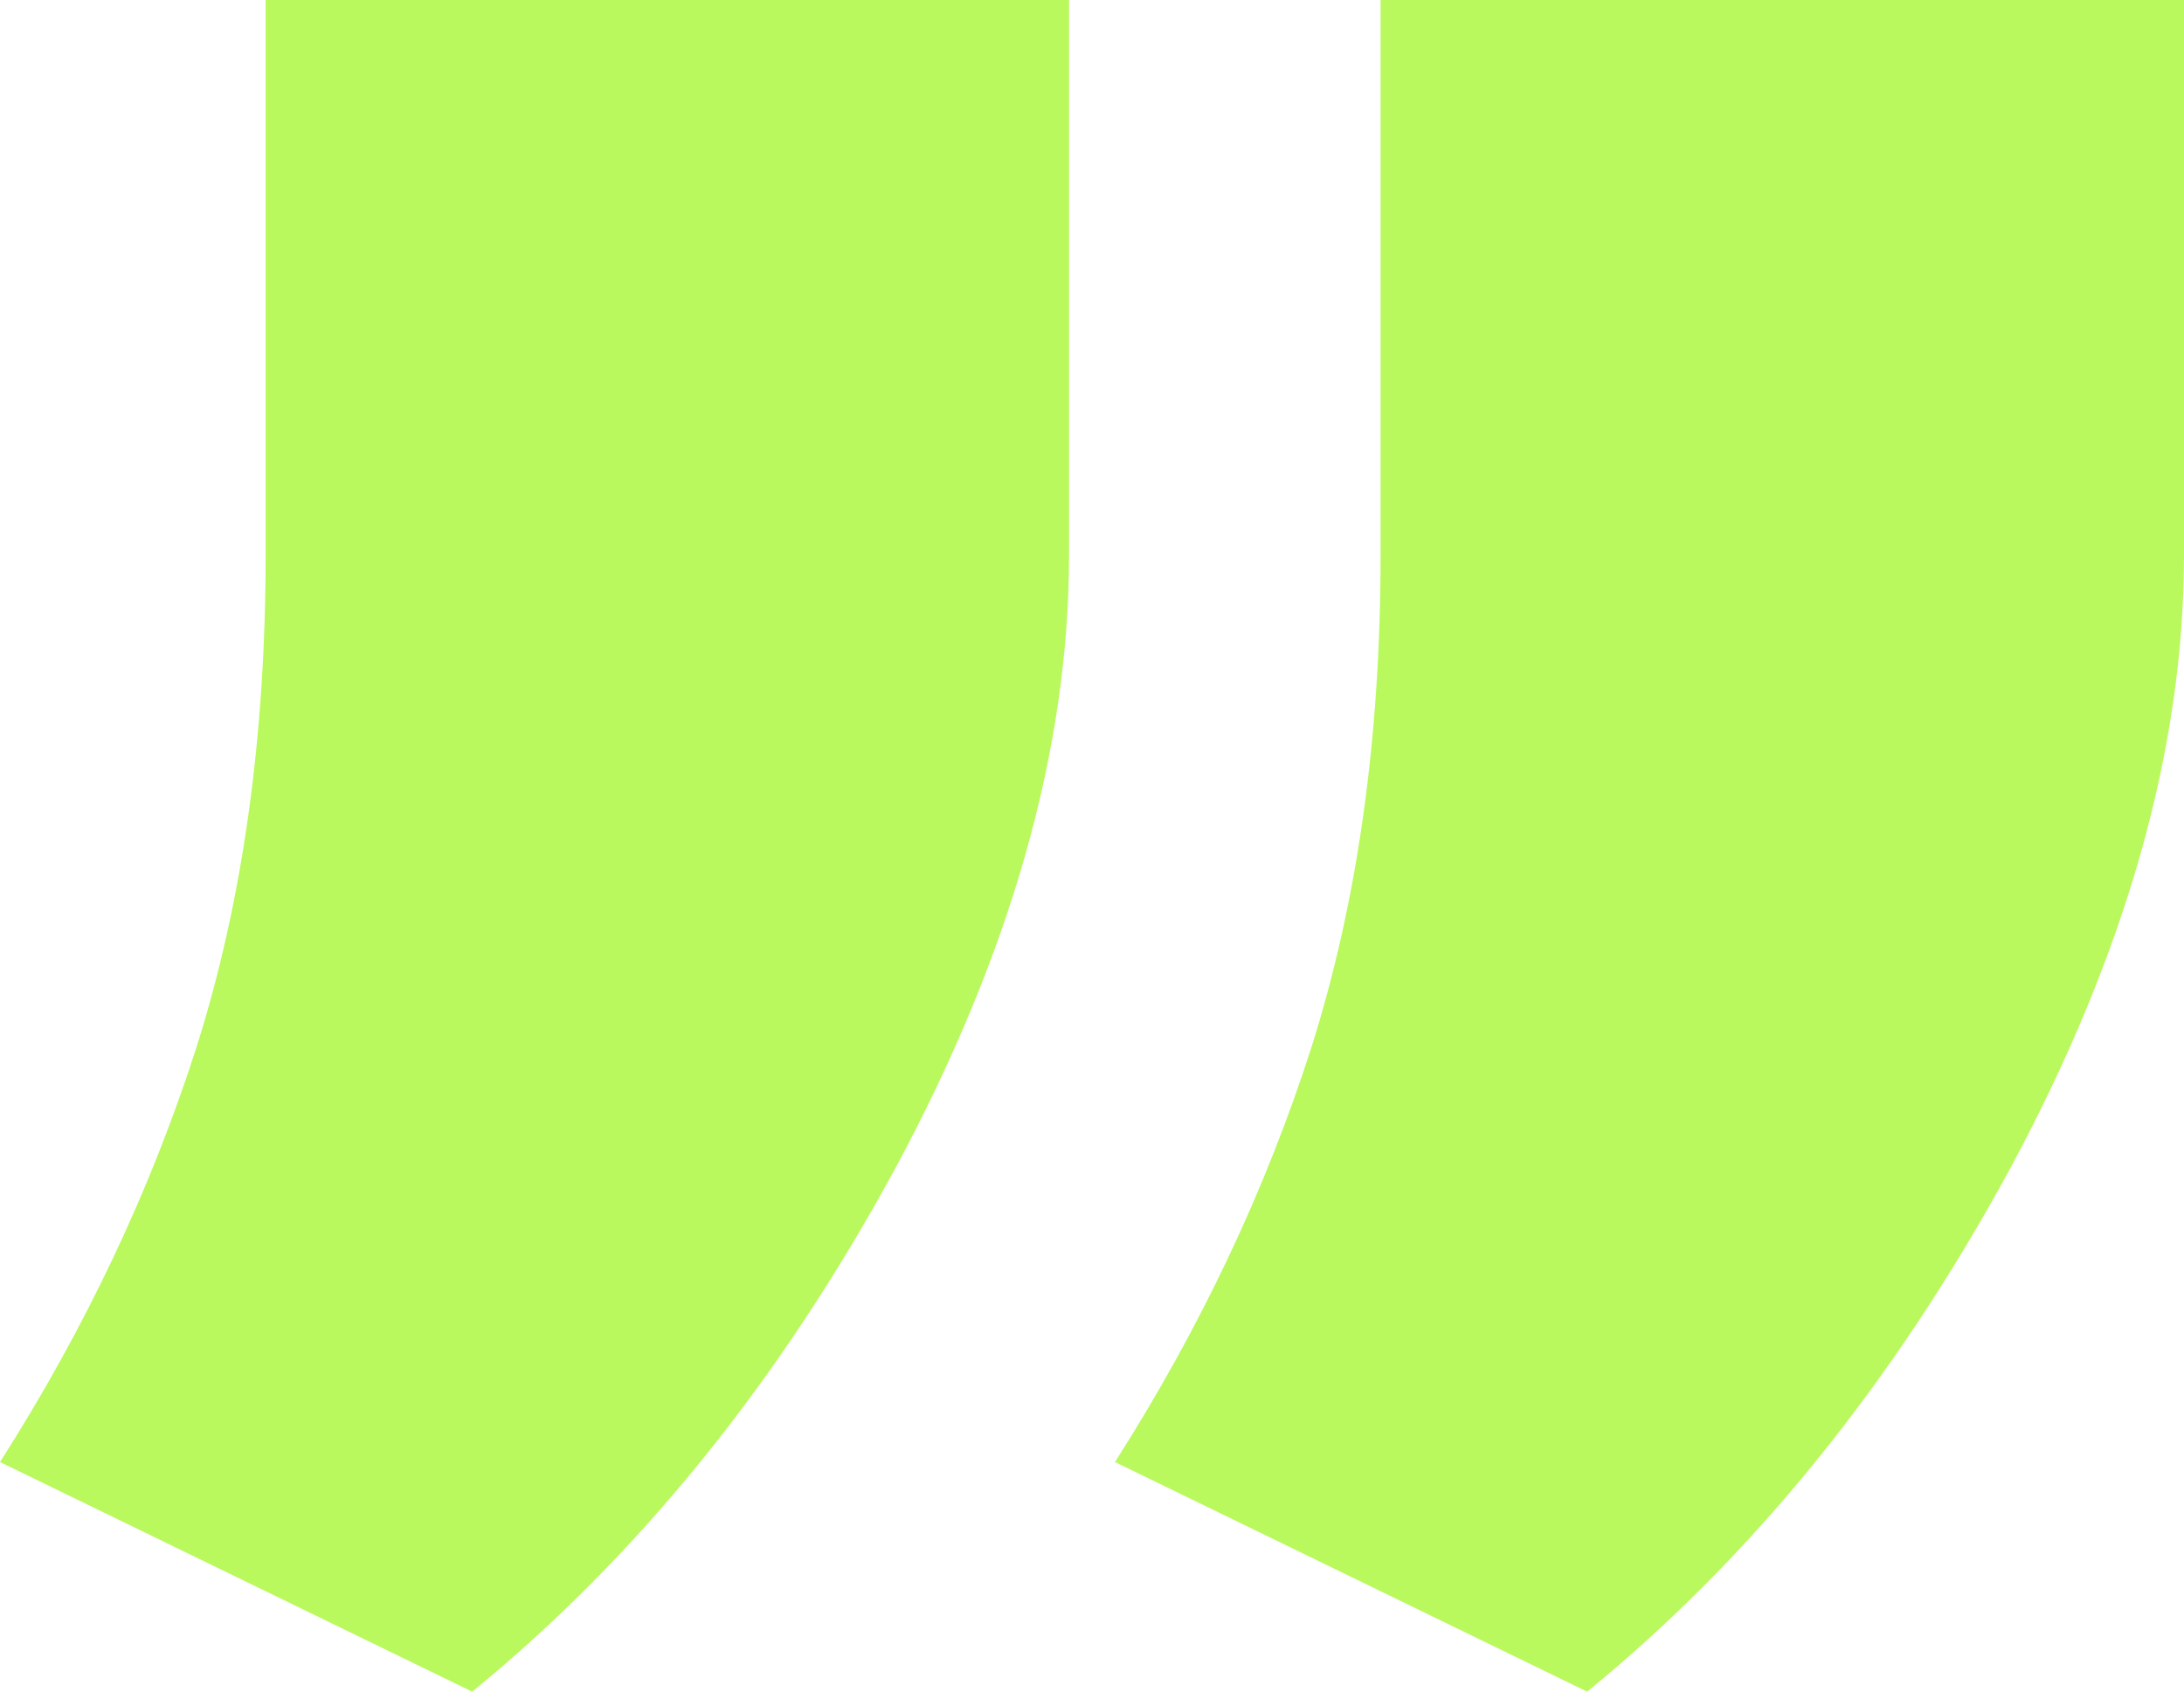
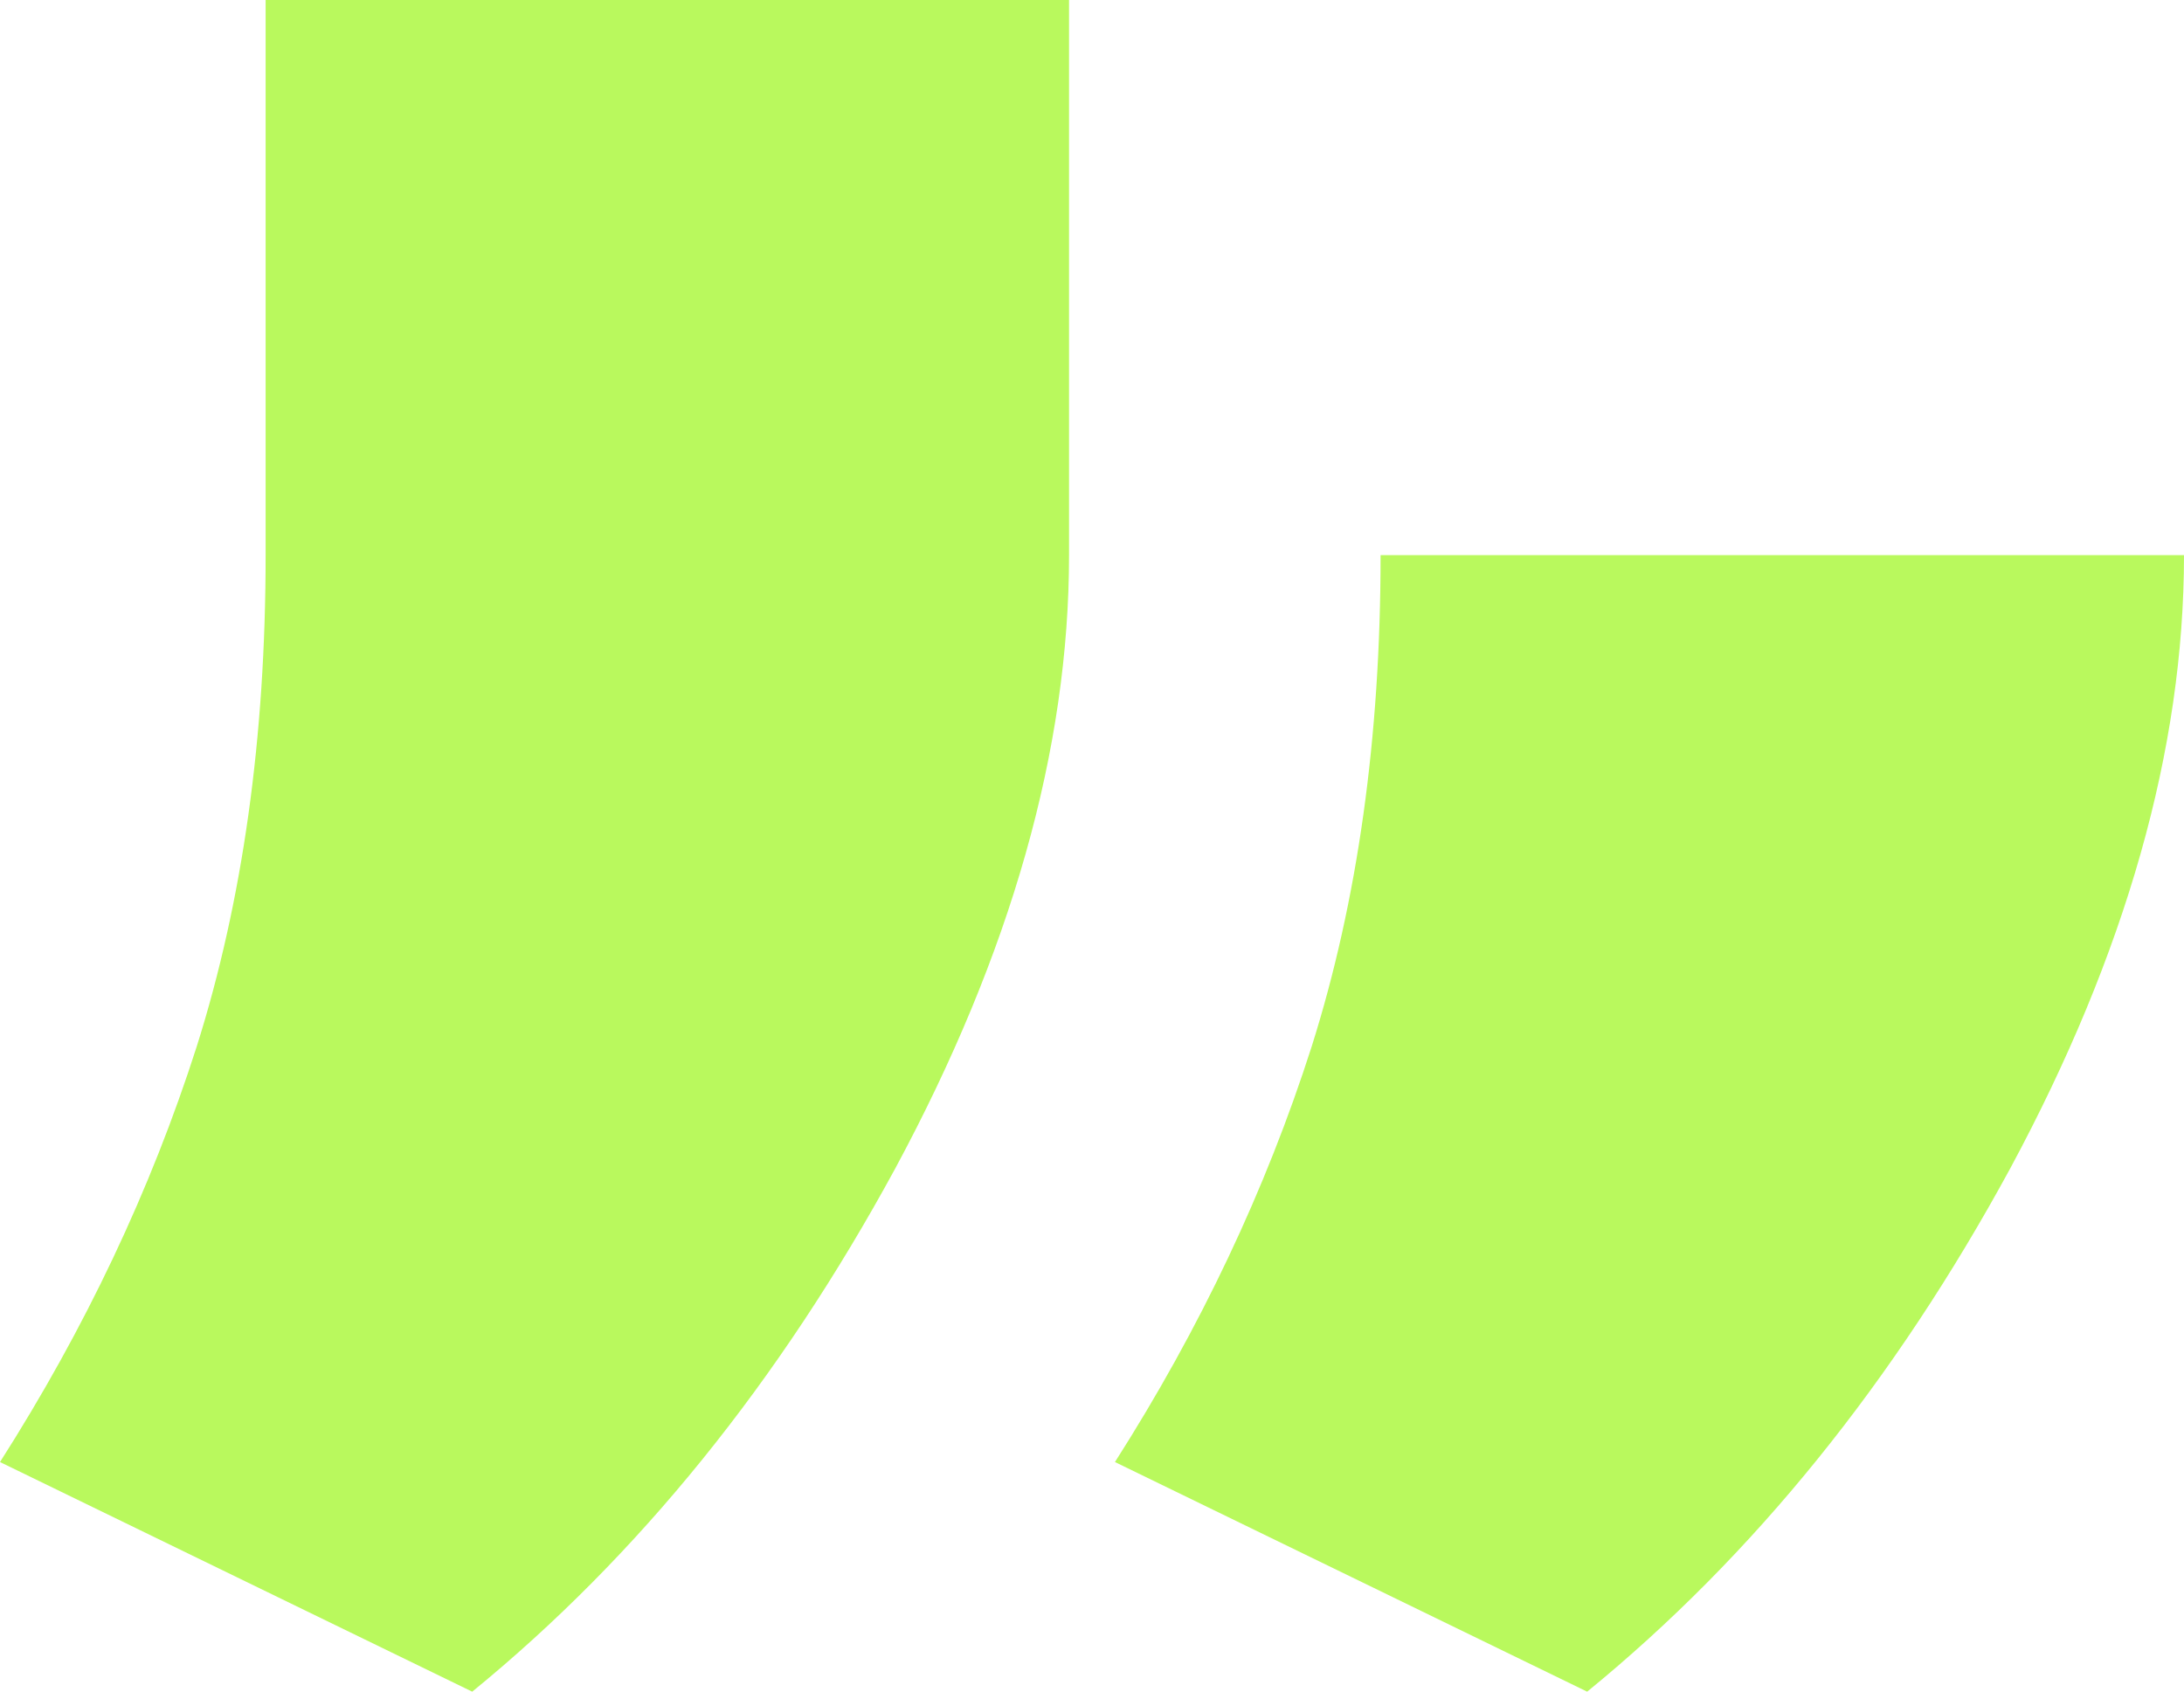
<svg xmlns="http://www.w3.org/2000/svg" width="284" height="220" viewBox="0 0 284 220" fill="none">
-   <path d="M139.015 72.199C139.015 97.4 131.481 123.986 116.414 151.959C101.347 179.679 83.011 202.36 61.405 220L0 190.137C11.087 172.749 19.616 154.731 25.586 136.082C31.556 117.182 34.541 95.888 34.541 72.199V0H139.015V72.199ZM284 72.199C284 97.4 276.466 123.986 261.399 151.959C246.332 179.679 227.996 202.36 206.39 220L144.985 190.137C156.072 172.749 164.601 154.731 170.571 136.082C176.541 117.182 179.526 95.888 179.526 72.199V0H284V72.199Z" fill="#B9F95D" />
+   <path d="M139.015 72.199C139.015 97.4 131.481 123.986 116.414 151.959C101.347 179.679 83.011 202.36 61.405 220L0 190.137C11.087 172.749 19.616 154.731 25.586 136.082C31.556 117.182 34.541 95.888 34.541 72.199V0H139.015V72.199ZM284 72.199C284 97.4 276.466 123.986 261.399 151.959C246.332 179.679 227.996 202.36 206.39 220L144.985 190.137C156.072 172.749 164.601 154.731 170.571 136.082C176.541 117.182 179.526 95.888 179.526 72.199H284V72.199Z" fill="#B9F95D" />
</svg>